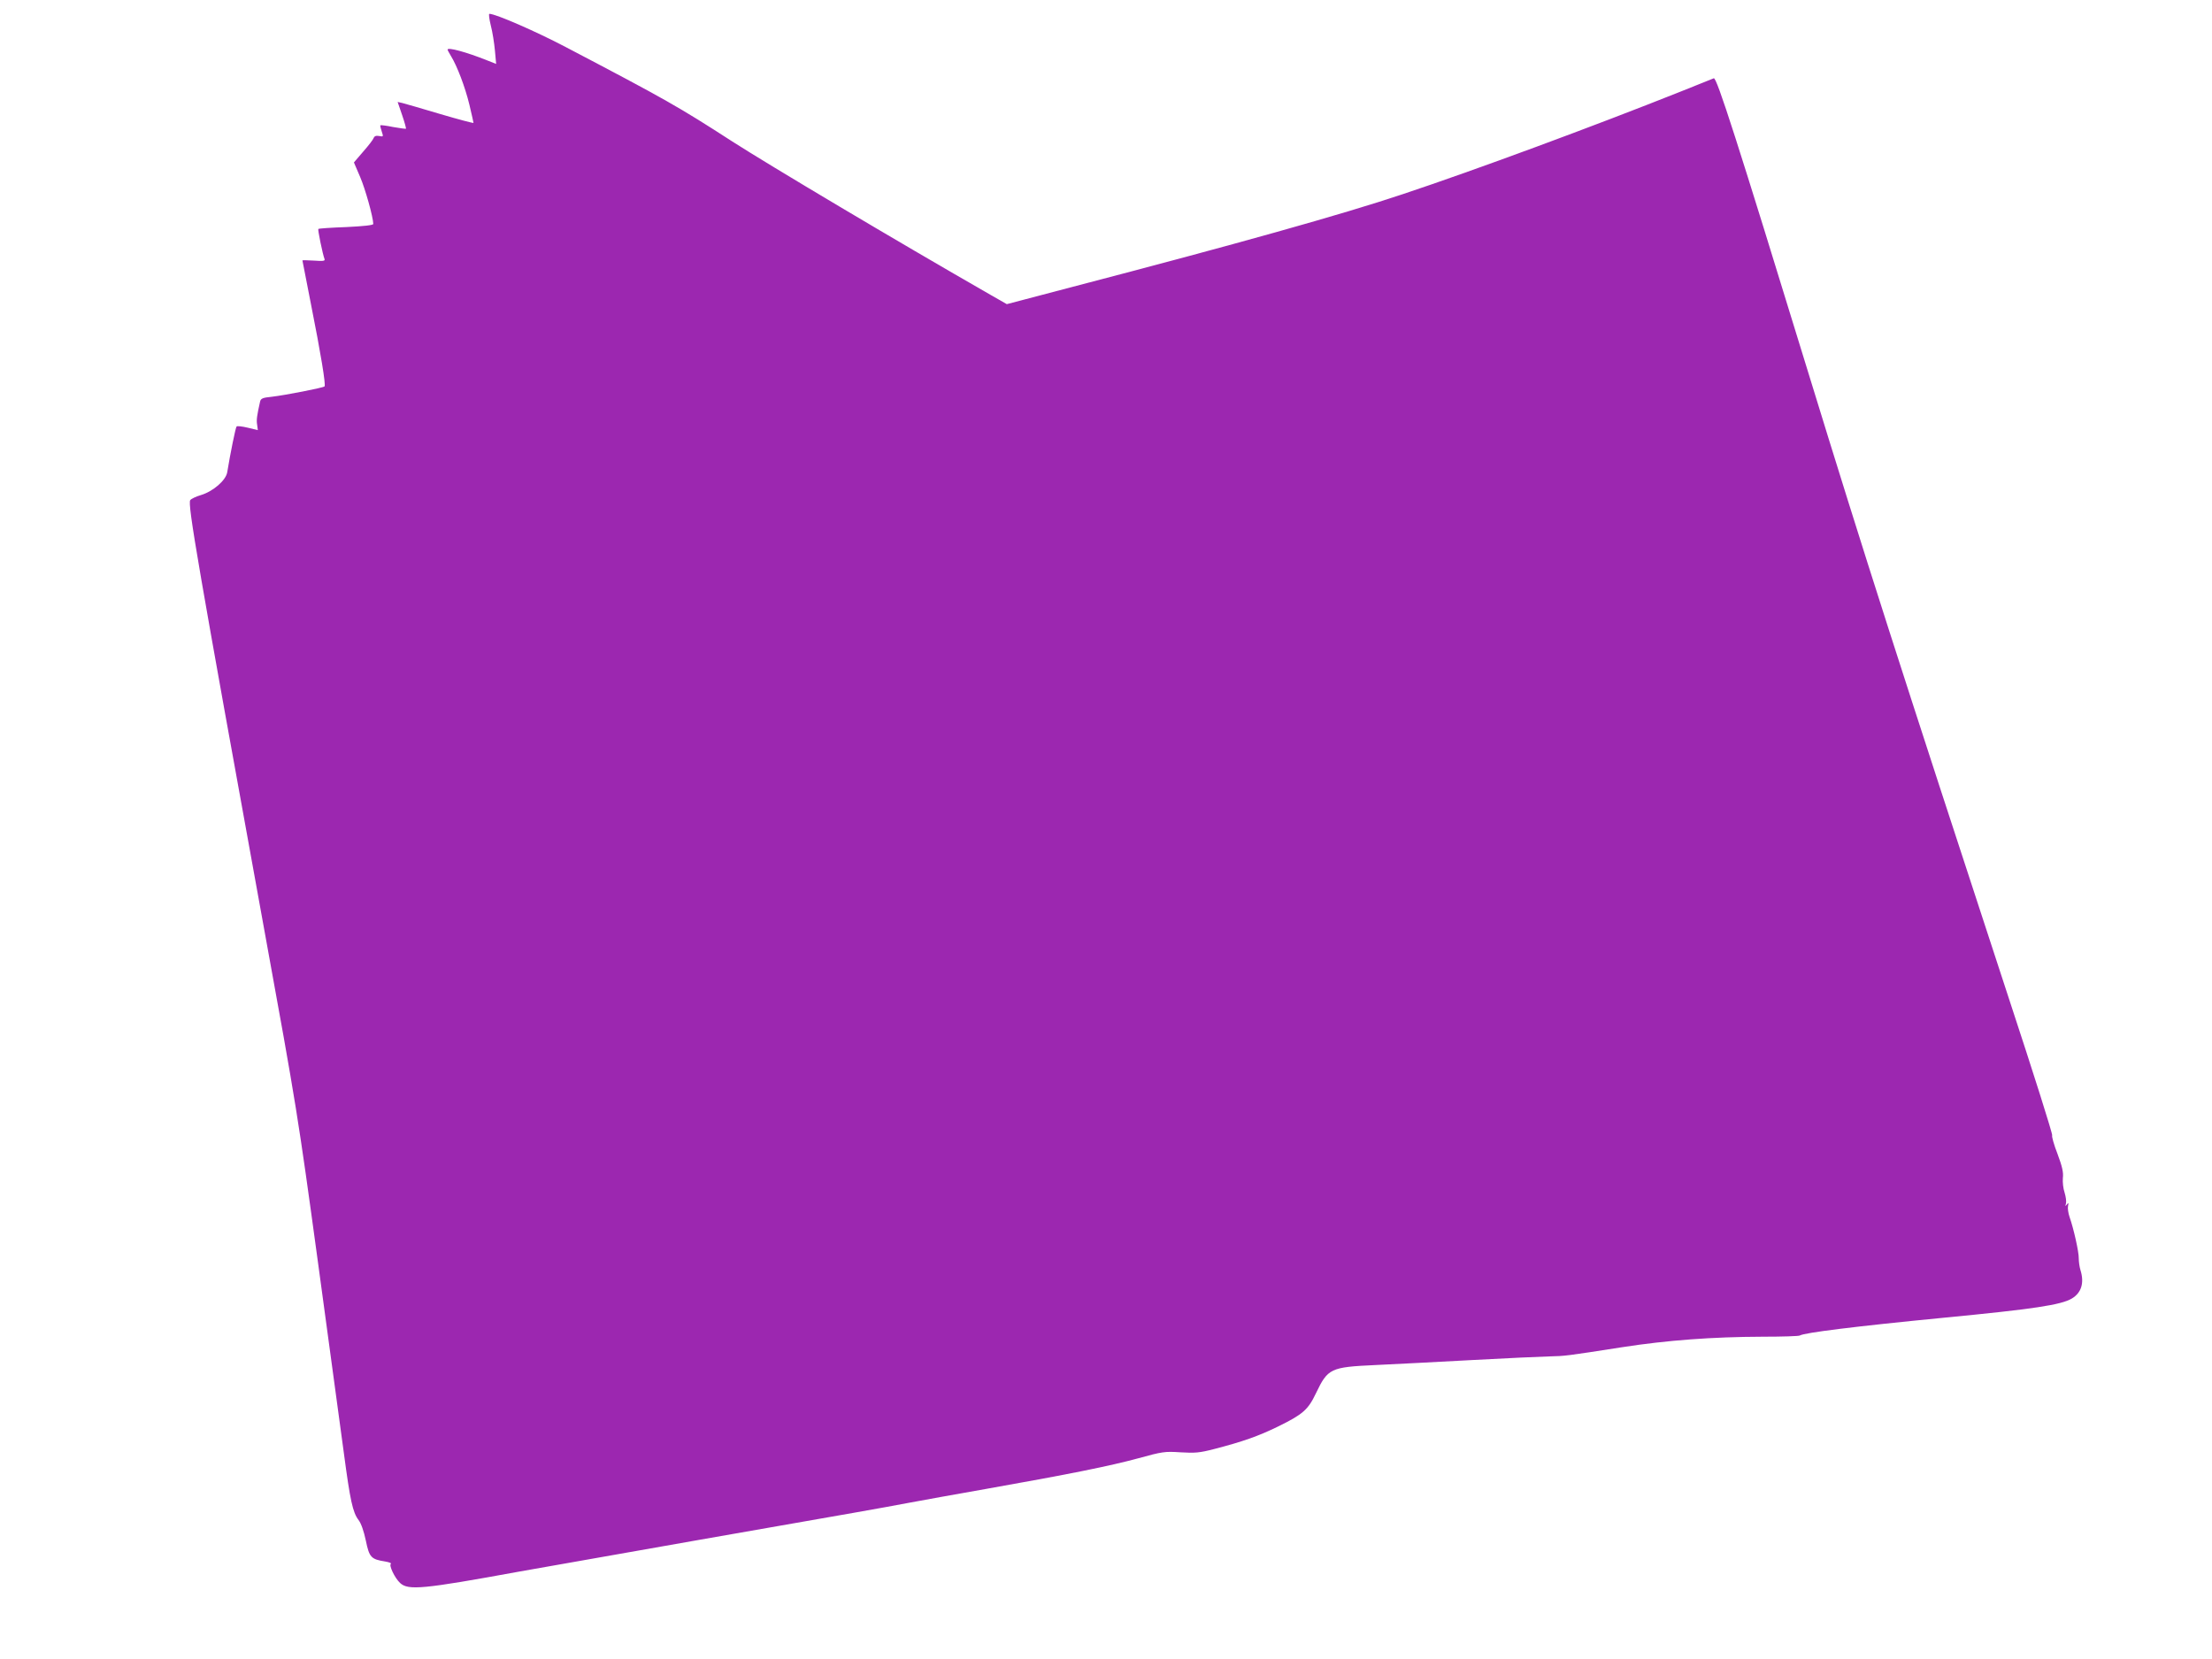
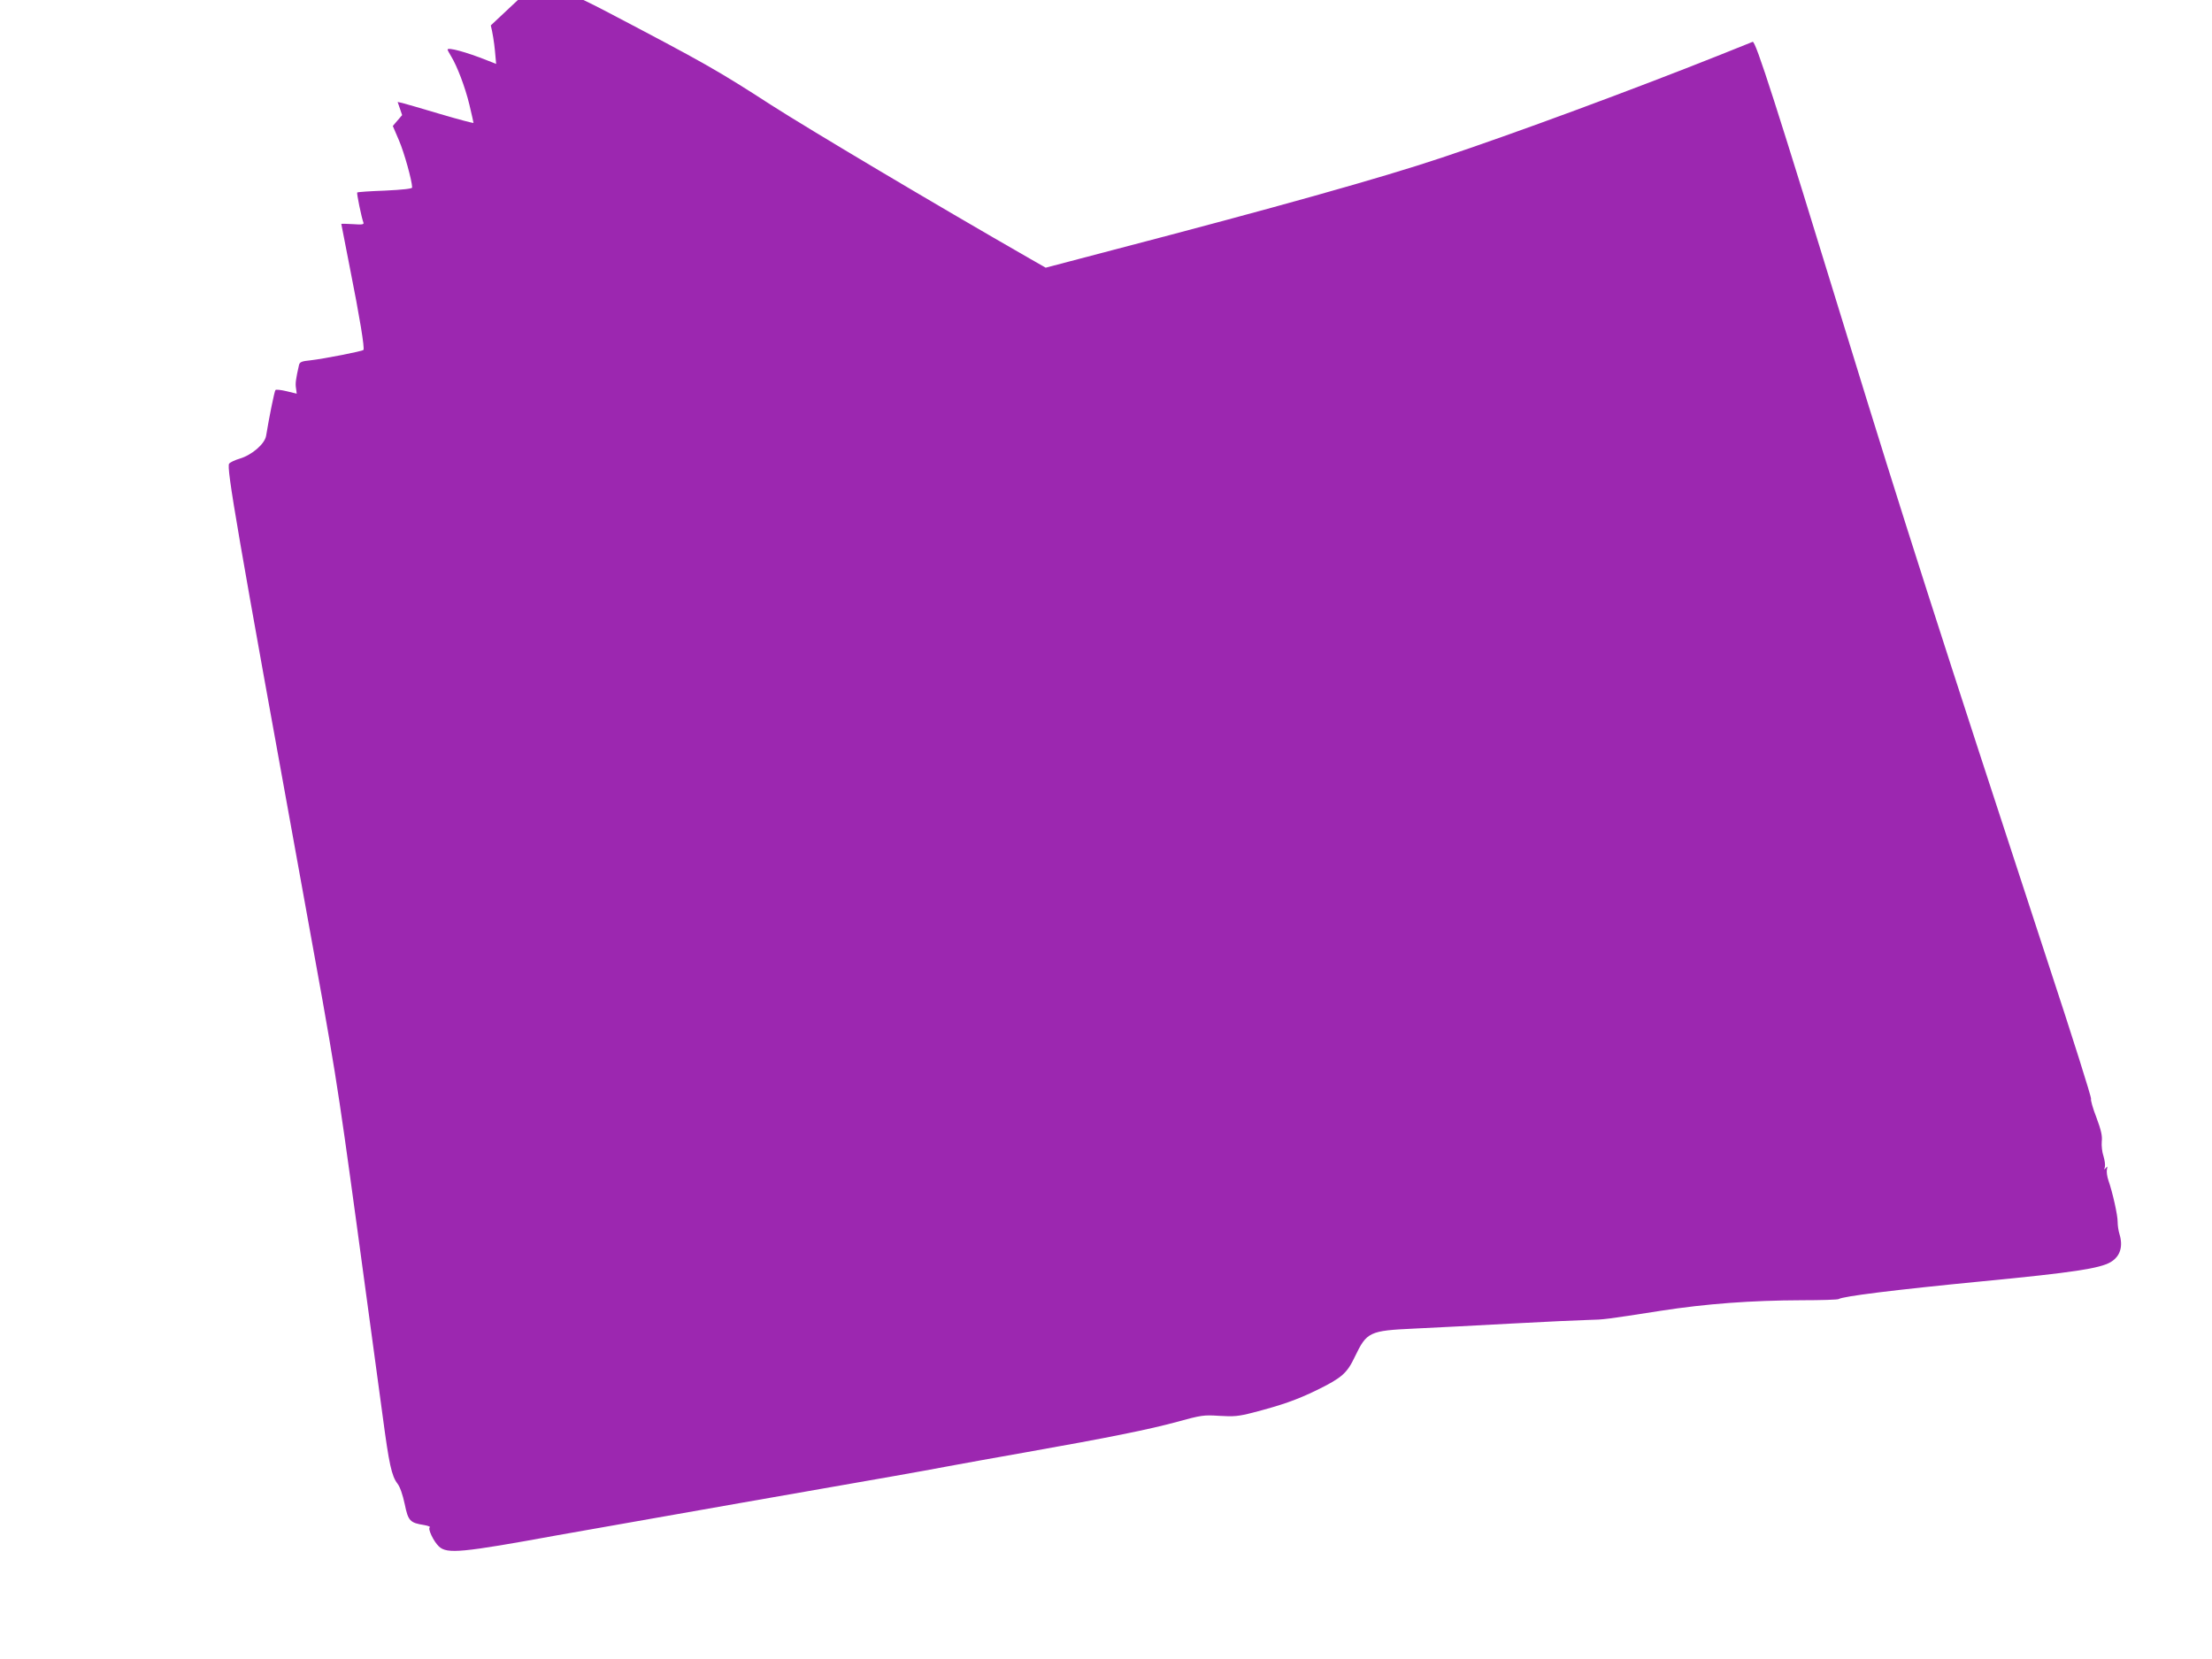
<svg xmlns="http://www.w3.org/2000/svg" version="1.0" width="1280pt" height="960pt" viewBox="0 0 1280 960" preserveAspectRatio="xMidYMid meet">
  <g transform="translate(0,960) scale(0.1,-0.1)" fill="#9c27b0" stroke="none">
-     <path d="M2840 9453 c10 -38 20 -103 24 -146 l7 -77 -53 21 c-120 48 -228 77 -228 62 0 -3 9 -20 20 -38 35 -57 81 -177 106 -280 13 -55 24 -103 24 -106 0 -3 -87 20 -192 51 -106 32 -205 60 -220 64 l-27 6 26 -76 c14 -41 24 -77 22 -79 -2 -1 -35 3 -74 10 -38 8 -72 12 -74 10 -2 -2 2 -18 8 -36 10 -30 10 -31 -15 -26 -18 3 -27 0 -32 -12 -3 -9 -30 -44 -60 -78 l-54 -63 36 -84 c30 -70 75 -231 76 -272 0 -7 -54 -13 -157 -18 -86 -3 -159 -8 -161 -11 -4 -4 25 -146 36 -174 4 -11 -7 -13 -61 -9 -37 2 -67 3 -67 1 0 -2 22 -115 49 -251 58 -291 87 -469 79 -478 -8 -8 -228 -51 -306 -60 -52 -5 -63 -10 -67 -28 -18 -80 -22 -106 -17 -134 l4 -31 -58 14 c-33 8 -62 11 -65 7 -6 -6 -37 -160 -54 -264 -7 -47 -82 -112 -153 -133 -27 -8 -55 -21 -61 -29 -17 -20 45 -378 430 -2496 186 -1020 193 -1066 309 -1915 65 -478 133 -976 150 -1105 36 -271 51 -342 85 -386 15 -20 30 -63 42 -119 20 -97 30 -108 113 -121 23 -4 37 -10 32 -13 -13 -8 22 -82 53 -111 47 -44 132 -36 685 65 124 22 221 39 1055 186 932 163 1025 179 1205 213 74 14 275 50 445 80 486 86 718 133 880 177 142 39 155 41 246 35 84 -5 110 -3 195 19 166 43 254 74 369 130 145 71 175 98 220 193 69 144 84 151 344 163 108 5 360 18 561 29 201 11 401 20 446 21 90 2 99 3 419 53 265 41 524 60 815 61 113 0 210 3 215 7 26 16 311 52 835 103 519 50 677 74 739 111 55 33 73 90 50 164 -6 19 -10 50 -10 68 1 37 -30 174 -53 239 -8 23 -12 52 -9 65 4 19 3 20 -7 8 -9 -12 -10 -11 -5 6 3 12 -1 40 -8 63 -8 23 -12 60 -10 84 4 32 -3 65 -31 140 -21 53 -34 102 -31 107 4 6 -108 360 -249 788 -633 1931 -839 2573 -1161 3622 -414 1349 -531 1714 -548 1707 -7 -3 -91 -36 -187 -75 -504 -201 -1196 -457 -1614 -596 -343 -115 -967 -290 -1906 -535 l-384 -101 -91 52 c-558 320 -1277 748 -1497 889 -311 201 -385 243 -963 546 -173 91 -407 193 -443 193 -5 0 -1 -30 8 -67z" />
+     <path d="M2840 9453 c10 -38 20 -103 24 -146 l7 -77 -53 21 c-120 48 -228 77 -228 62 0 -3 9 -20 20 -38 35 -57 81 -177 106 -280 13 -55 24 -103 24 -106 0 -3 -87 20 -192 51 -106 32 -205 60 -220 64 l-27 6 26 -76 l-54 -63 36 -84 c30 -70 75 -231 76 -272 0 -7 -54 -13 -157 -18 -86 -3 -159 -8 -161 -11 -4 -4 25 -146 36 -174 4 -11 -7 -13 -61 -9 -37 2 -67 3 -67 1 0 -2 22 -115 49 -251 58 -291 87 -469 79 -478 -8 -8 -228 -51 -306 -60 -52 -5 -63 -10 -67 -28 -18 -80 -22 -106 -17 -134 l4 -31 -58 14 c-33 8 -62 11 -65 7 -6 -6 -37 -160 -54 -264 -7 -47 -82 -112 -153 -133 -27 -8 -55 -21 -61 -29 -17 -20 45 -378 430 -2496 186 -1020 193 -1066 309 -1915 65 -478 133 -976 150 -1105 36 -271 51 -342 85 -386 15 -20 30 -63 42 -119 20 -97 30 -108 113 -121 23 -4 37 -10 32 -13 -13 -8 22 -82 53 -111 47 -44 132 -36 685 65 124 22 221 39 1055 186 932 163 1025 179 1205 213 74 14 275 50 445 80 486 86 718 133 880 177 142 39 155 41 246 35 84 -5 110 -3 195 19 166 43 254 74 369 130 145 71 175 98 220 193 69 144 84 151 344 163 108 5 360 18 561 29 201 11 401 20 446 21 90 2 99 3 419 53 265 41 524 60 815 61 113 0 210 3 215 7 26 16 311 52 835 103 519 50 677 74 739 111 55 33 73 90 50 164 -6 19 -10 50 -10 68 1 37 -30 174 -53 239 -8 23 -12 52 -9 65 4 19 3 20 -7 8 -9 -12 -10 -11 -5 6 3 12 -1 40 -8 63 -8 23 -12 60 -10 84 4 32 -3 65 -31 140 -21 53 -34 102 -31 107 4 6 -108 360 -249 788 -633 1931 -839 2573 -1161 3622 -414 1349 -531 1714 -548 1707 -7 -3 -91 -36 -187 -75 -504 -201 -1196 -457 -1614 -596 -343 -115 -967 -290 -1906 -535 l-384 -101 -91 52 c-558 320 -1277 748 -1497 889 -311 201 -385 243 -963 546 -173 91 -407 193 -443 193 -5 0 -1 -30 8 -67z" />
  </g>
</svg>